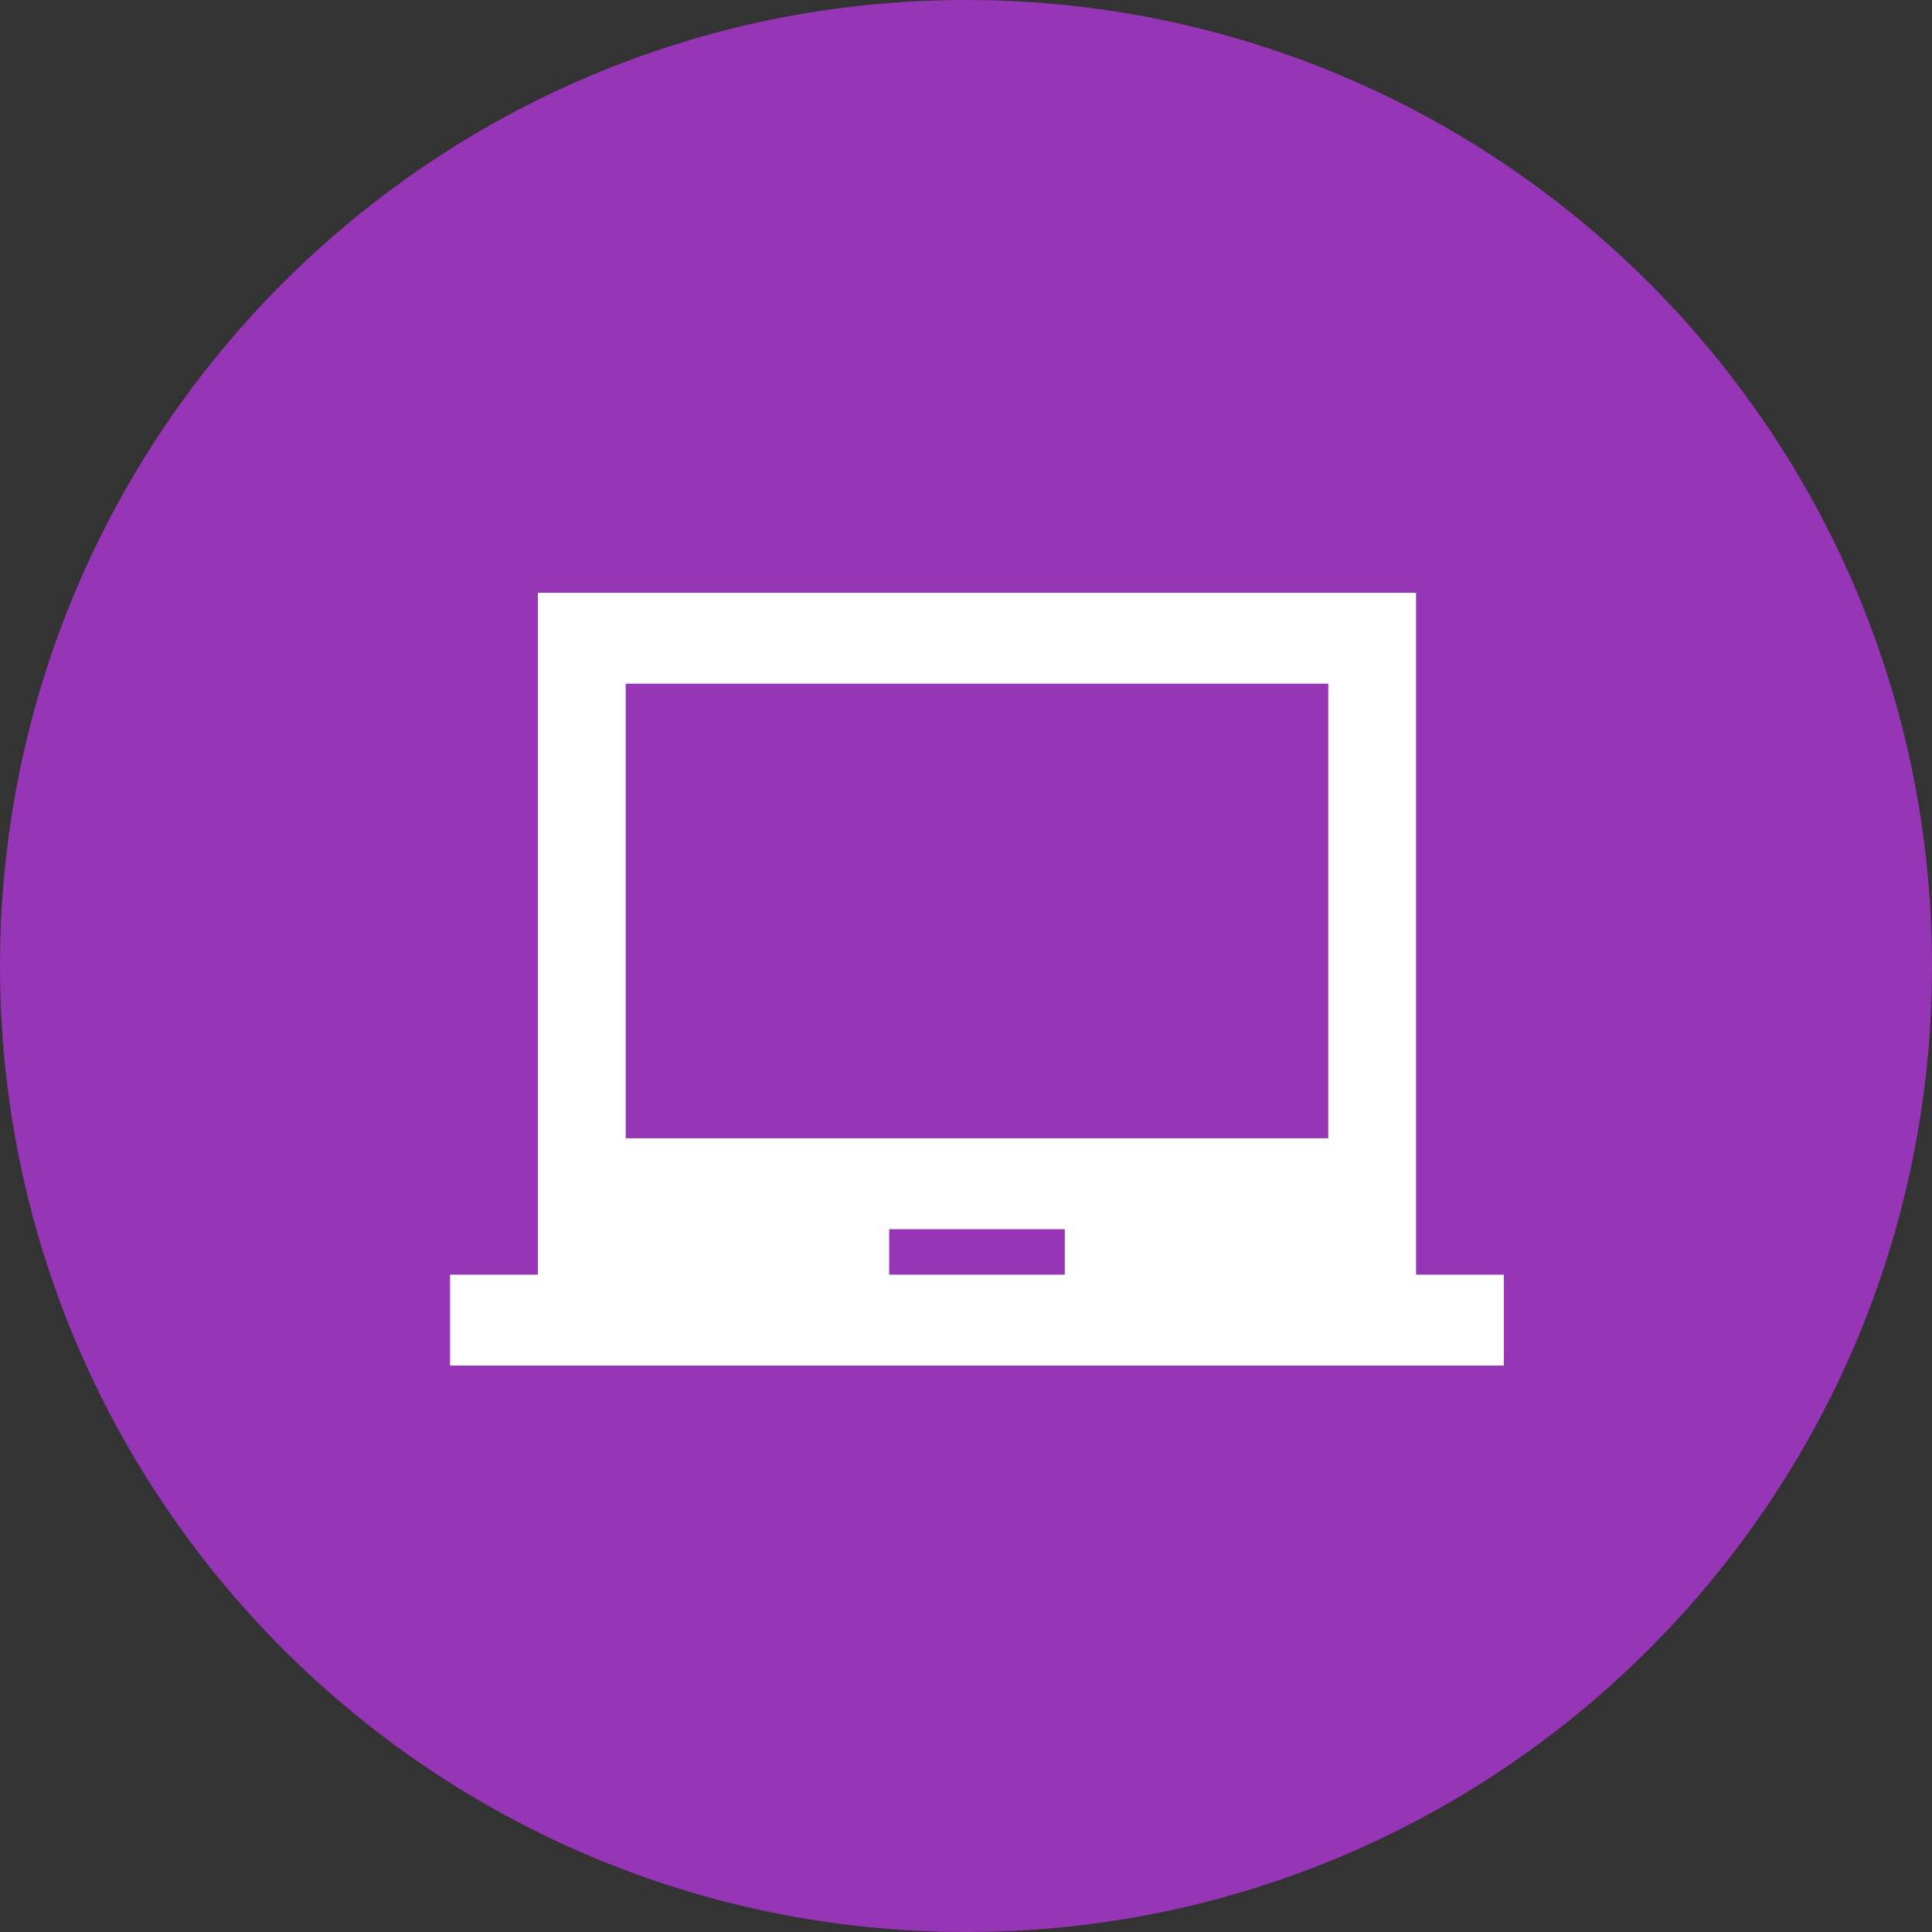
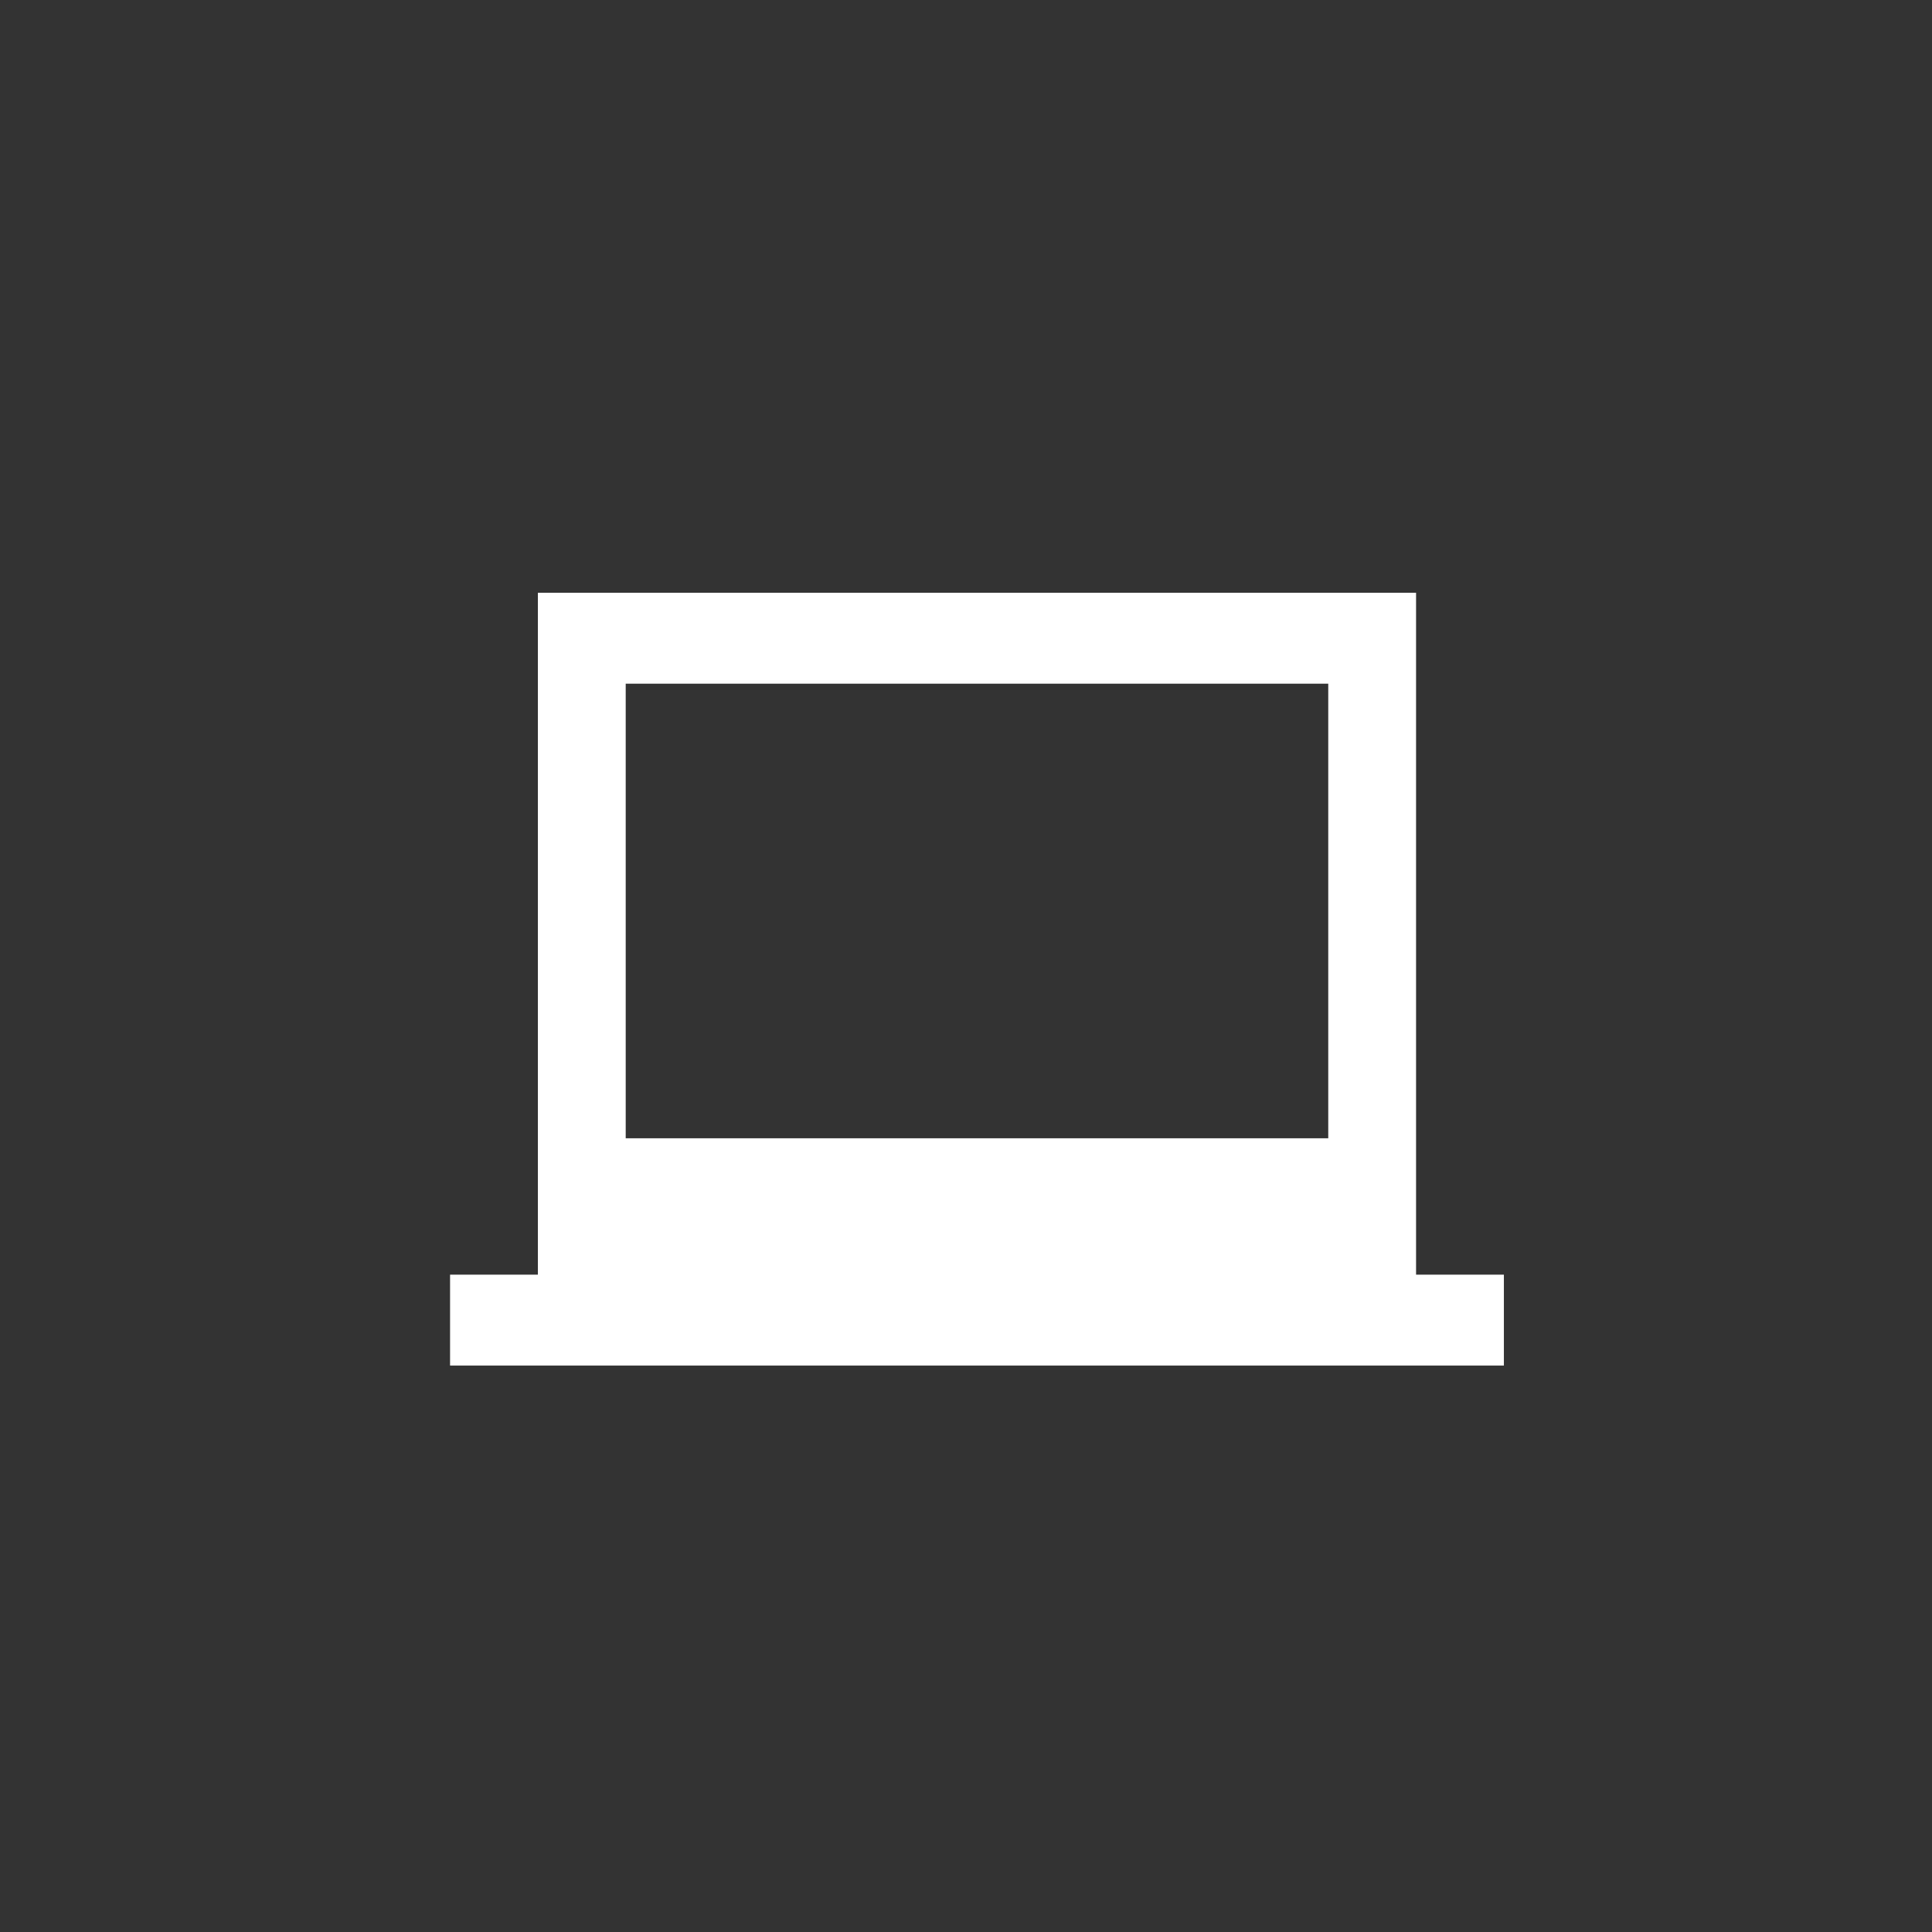
<svg xmlns="http://www.w3.org/2000/svg" width="88" height="88" viewBox="0 0 88 88" fill="none">
  <rect x="0" y="0" width="88" height="88" fill="#333333" stroke="none" />
-   <path d="M88 44C88 68.3 68.3 88 44 88C19.7 88 0 68.3 0 44C0 19.7 19.7 0 44 0C68.3 0 88 19.7 88 44Z" fill="#9635B6" />
-   <path d="M20.5 62.2V58.059H24.5V27H64.5V58.059H68.5V62.2H20.5ZM40.5 58.059H48.5V55.988H40.5V58.059ZM28.5 51.847H60.5V31.141H28.5V51.847Z" fill="white" />
+   <path d="M20.5 62.2V58.059H24.5V27H64.5V58.059H68.5V62.2H20.5ZM40.5 58.059H48.5V55.988V58.059ZM28.5 51.847H60.5V31.141H28.5V51.847Z" fill="white" />
</svg>